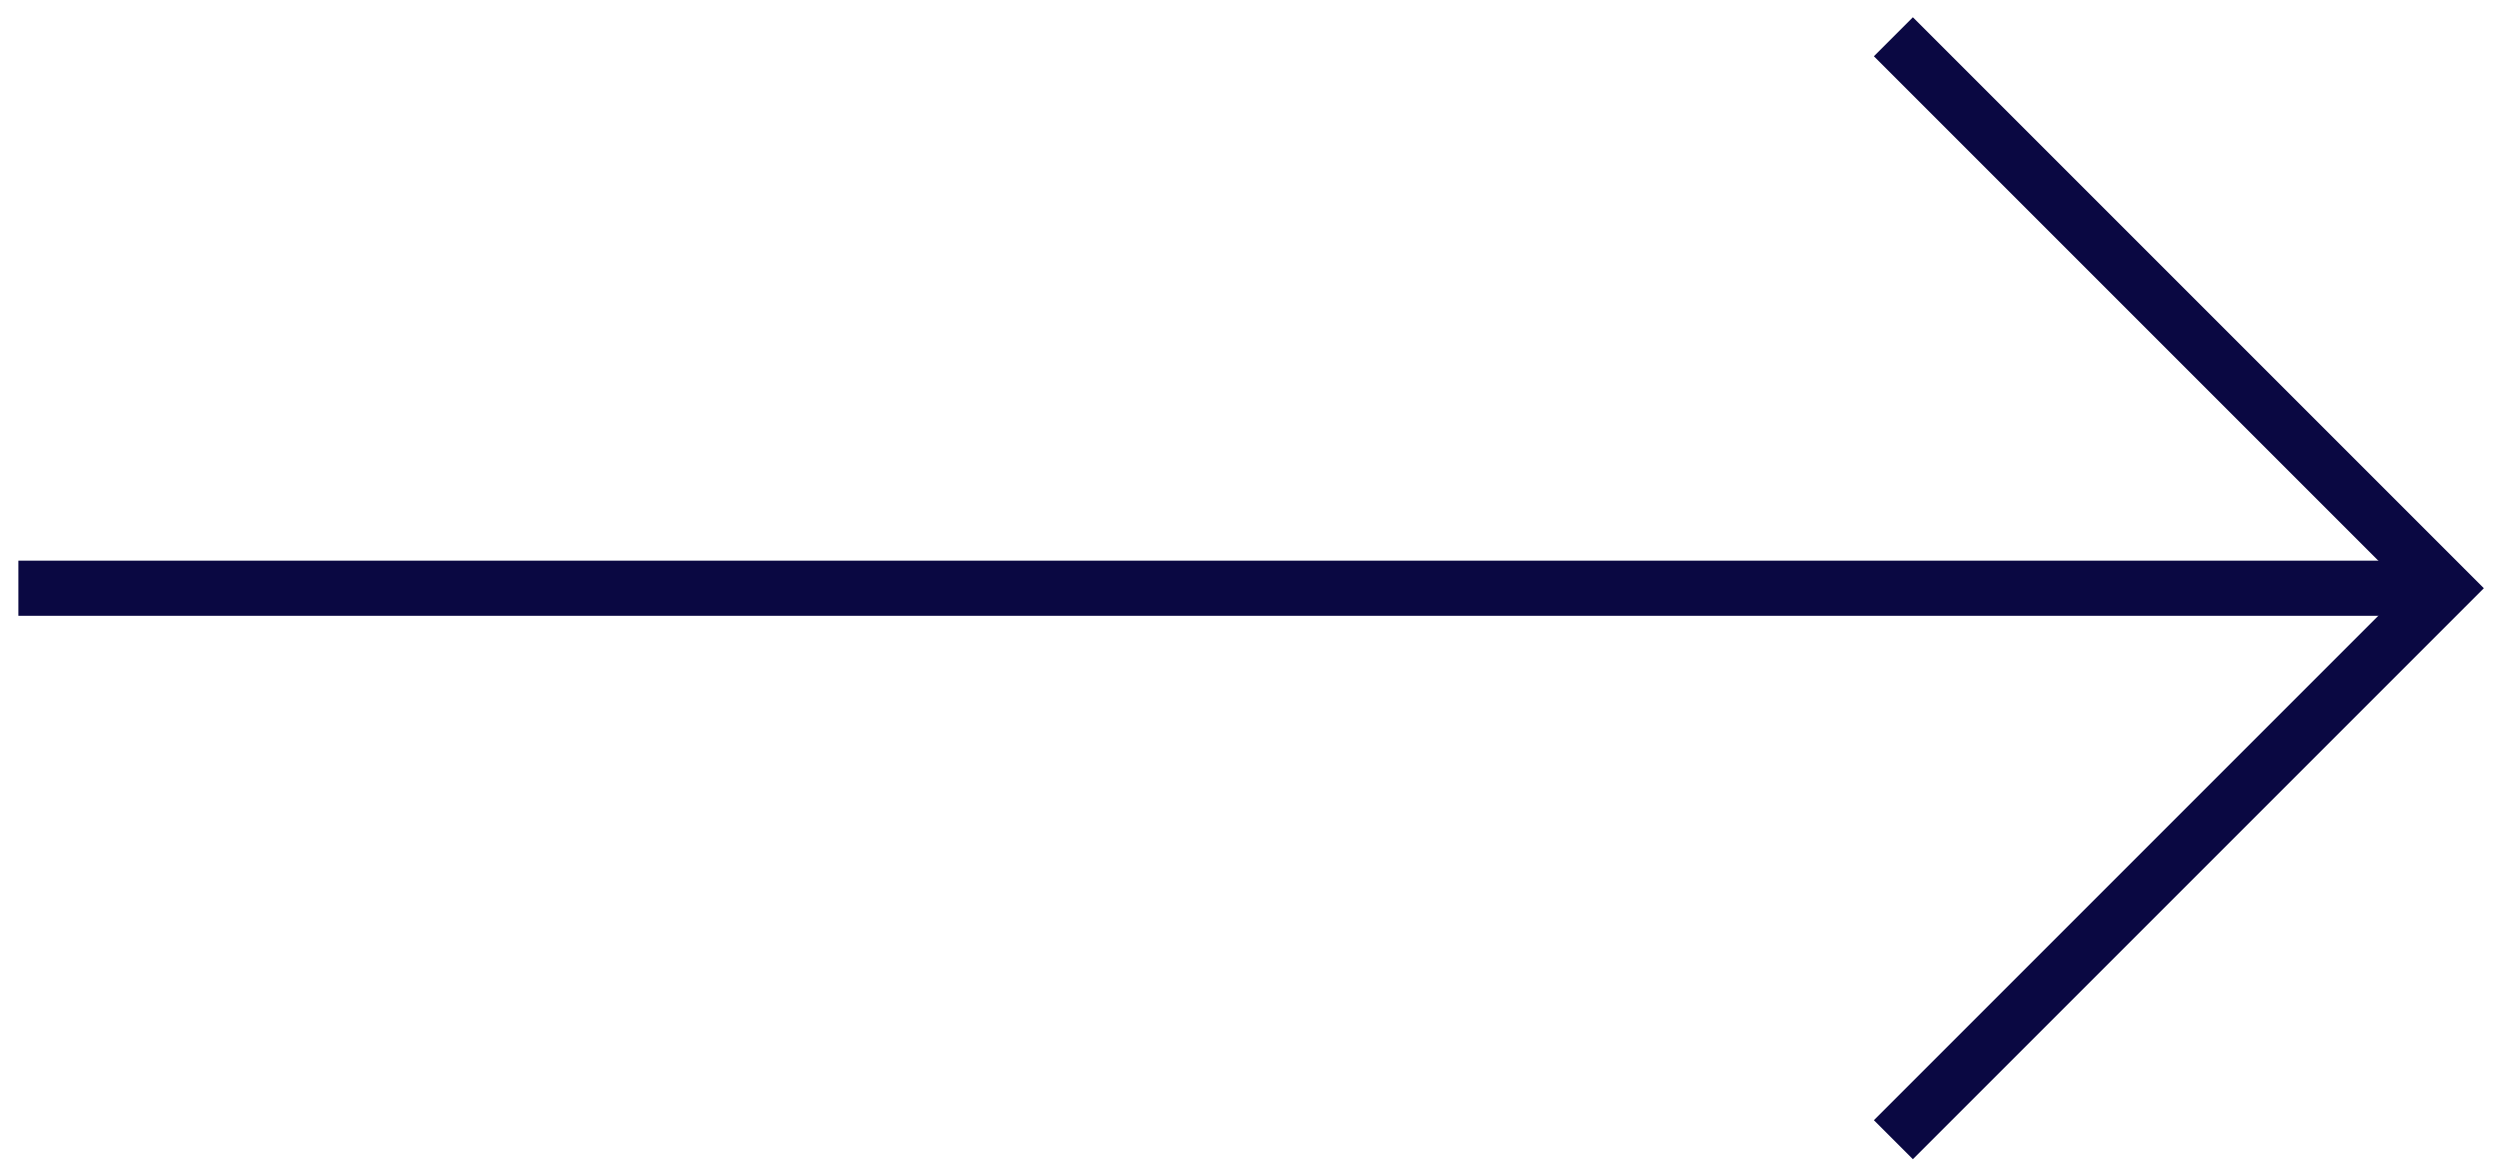
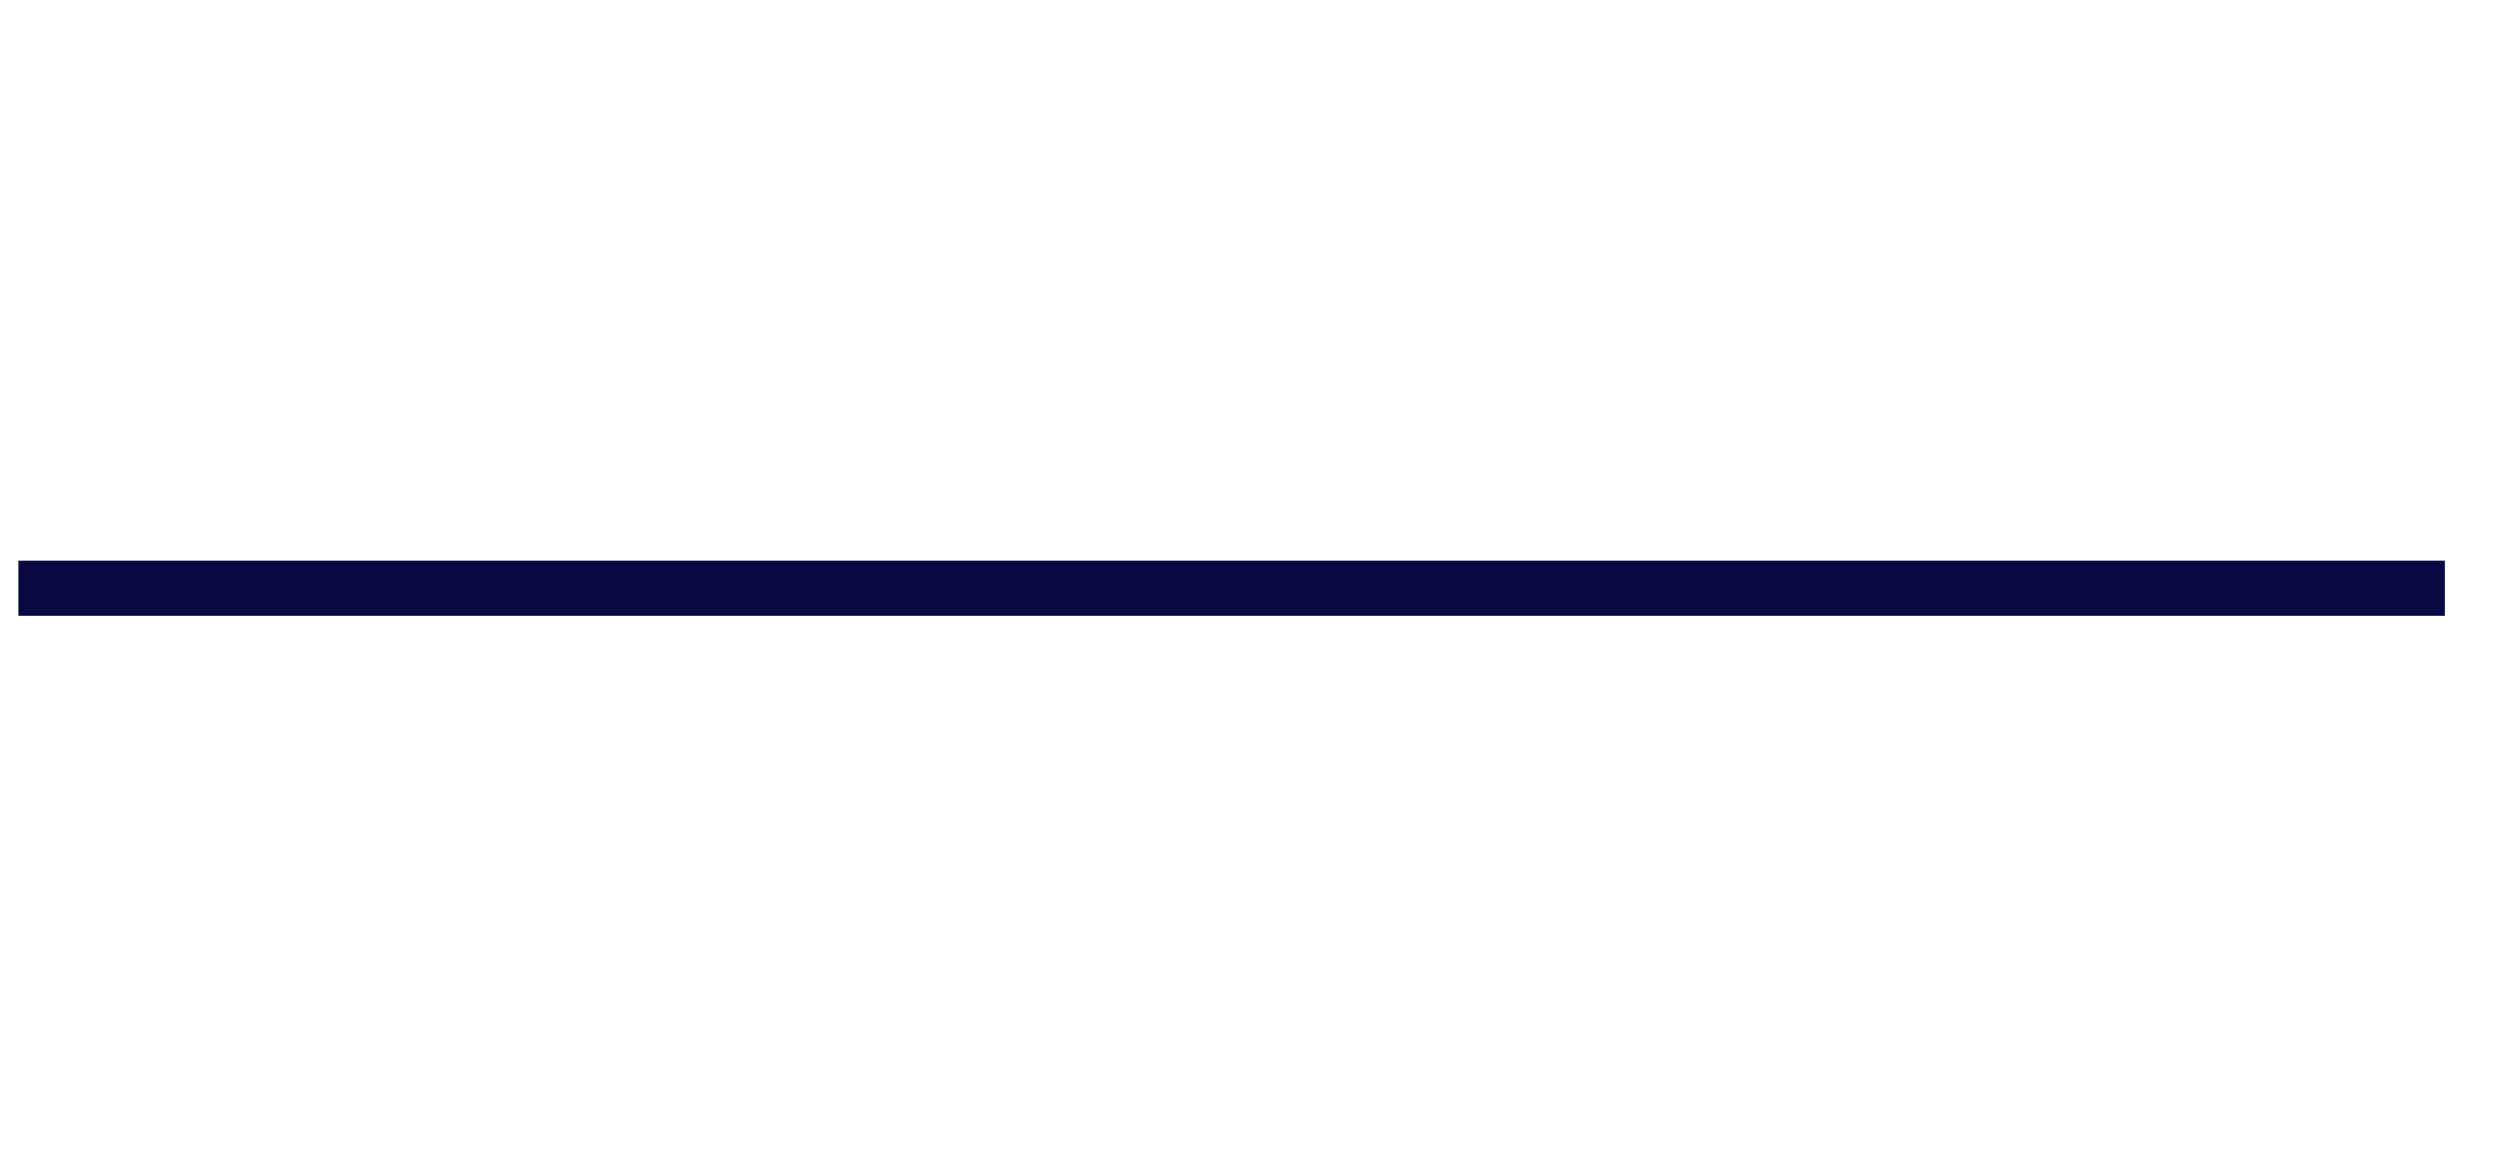
<svg xmlns="http://www.w3.org/2000/svg" width="68" height="32" viewBox="0 0 68 32" fill="none">
-   <path d="M51.5 1L66.5 16L51.5 31" stroke="#0A0842" stroke-width="1.5" />
  <path d="M66.5 16L0.5 16" stroke="#0A0842" stroke-width="1.5" />
</svg>